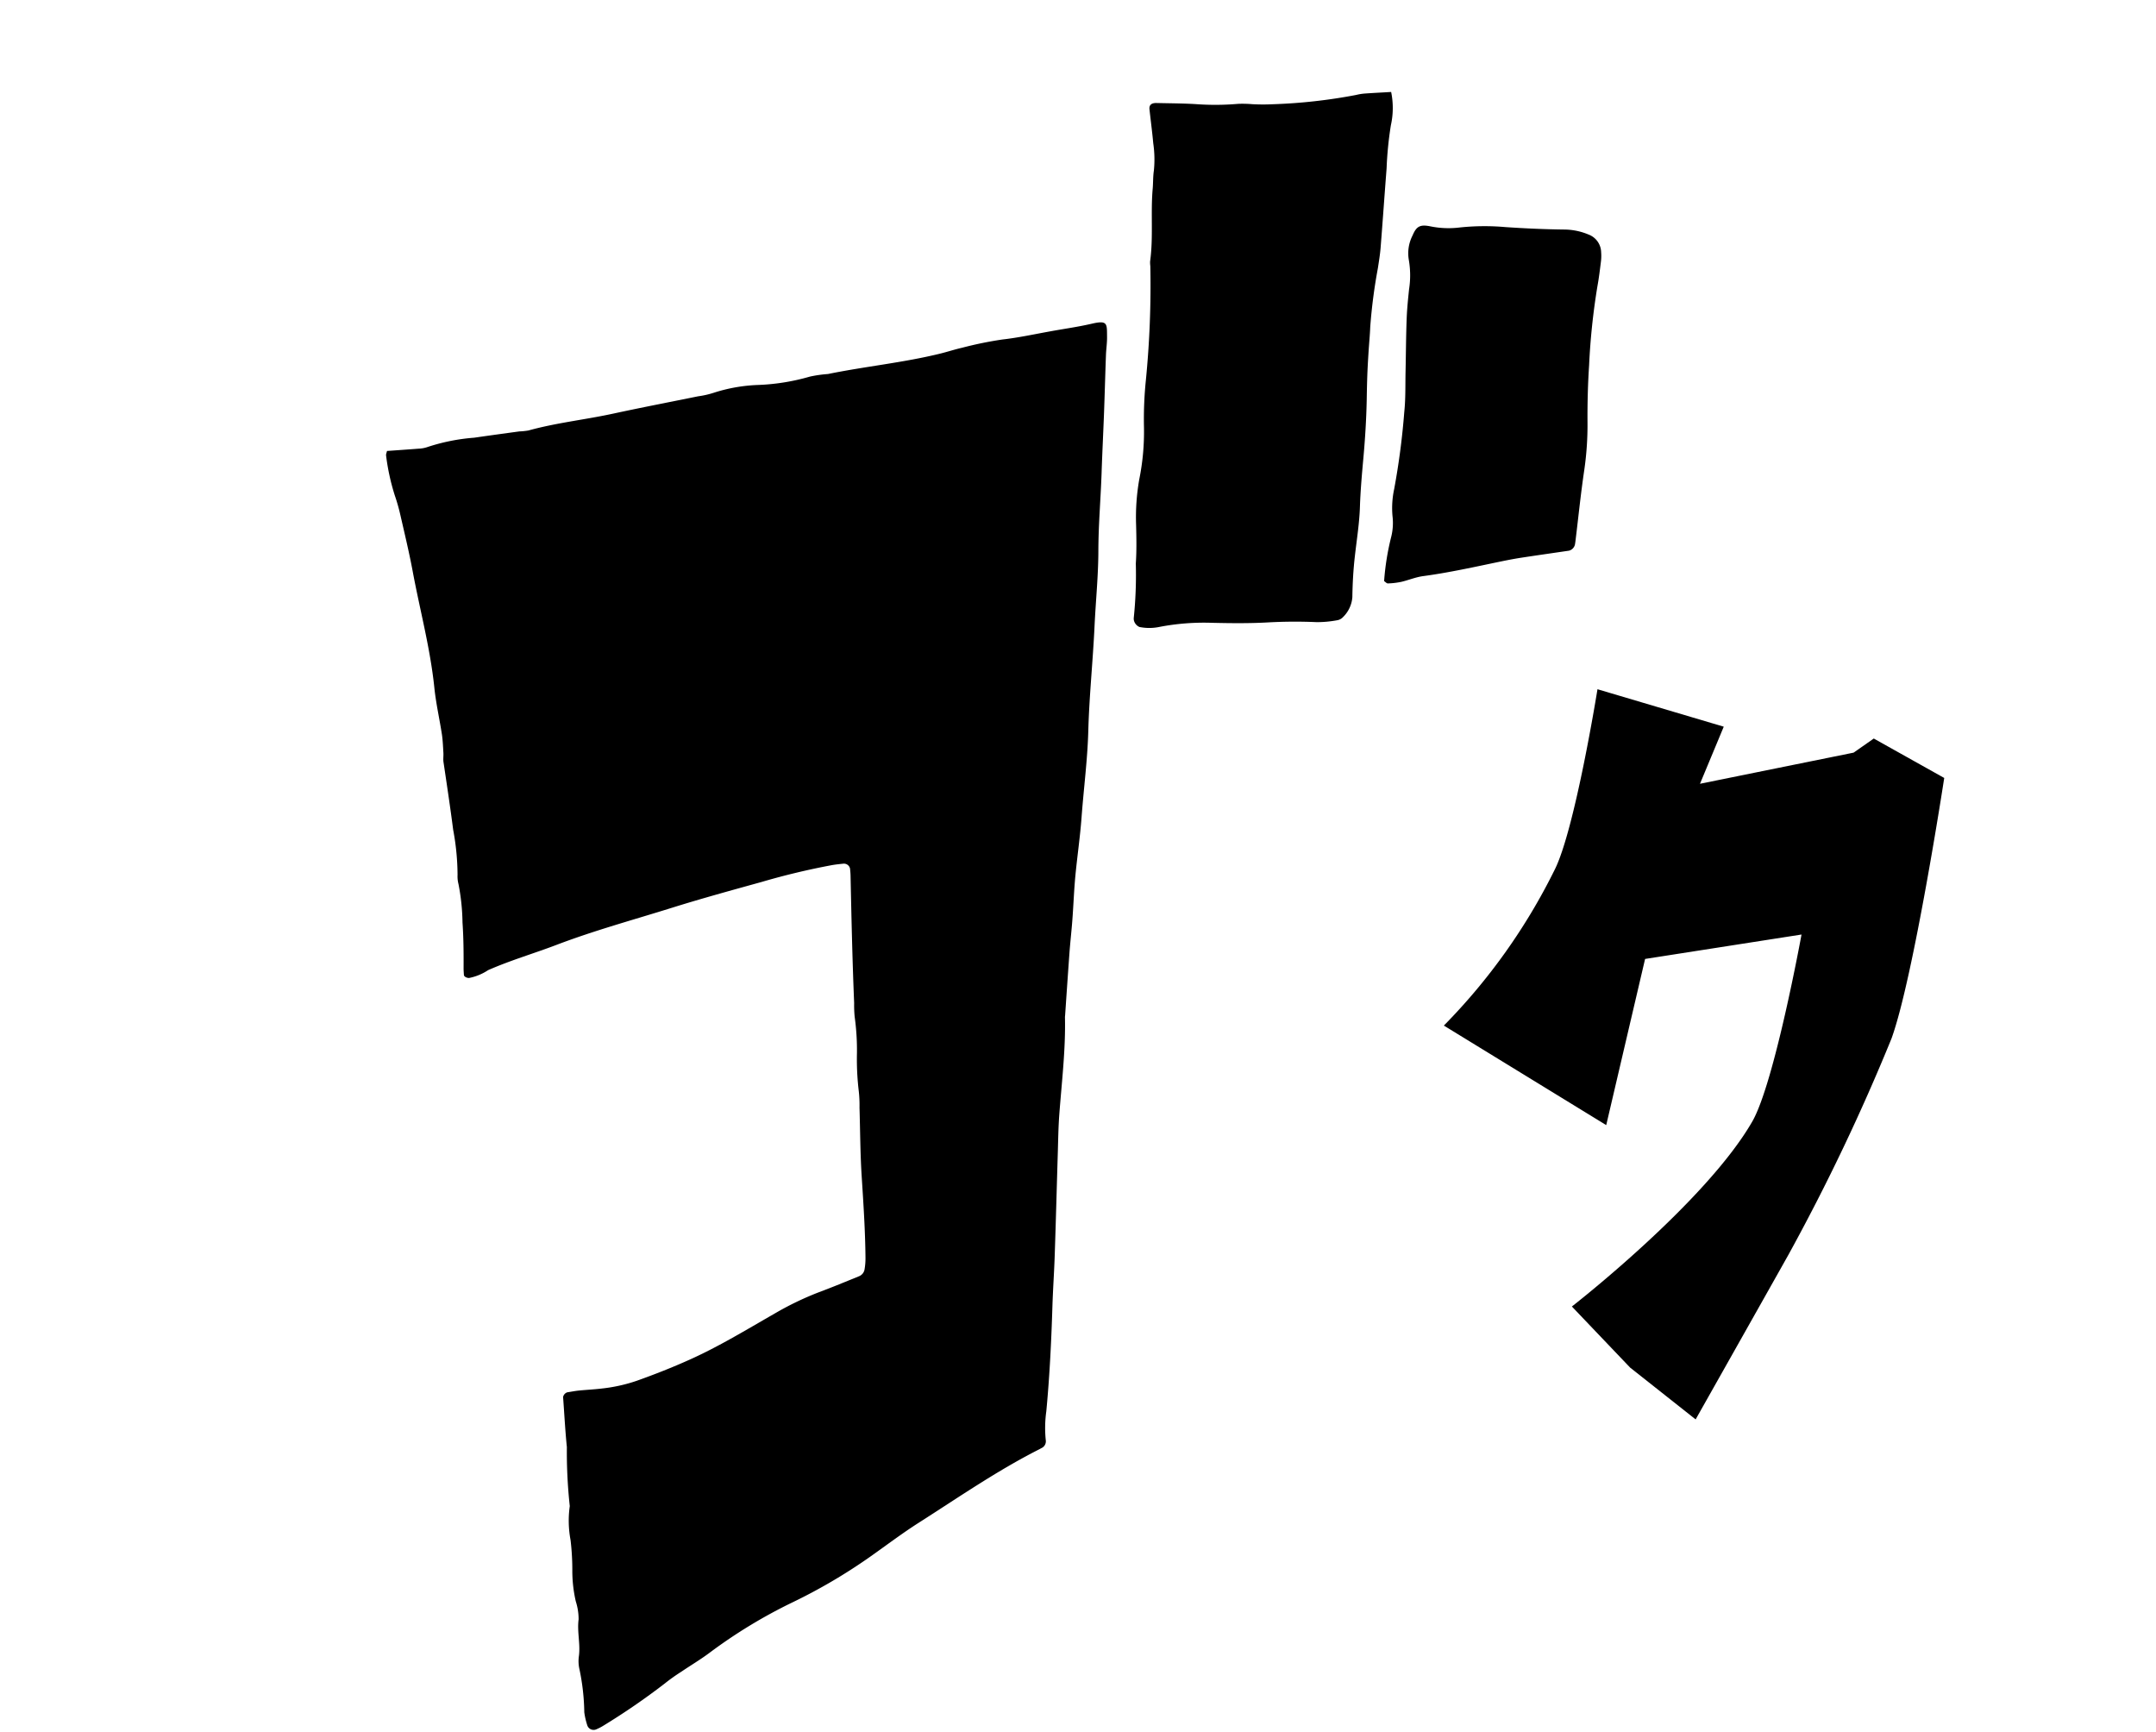
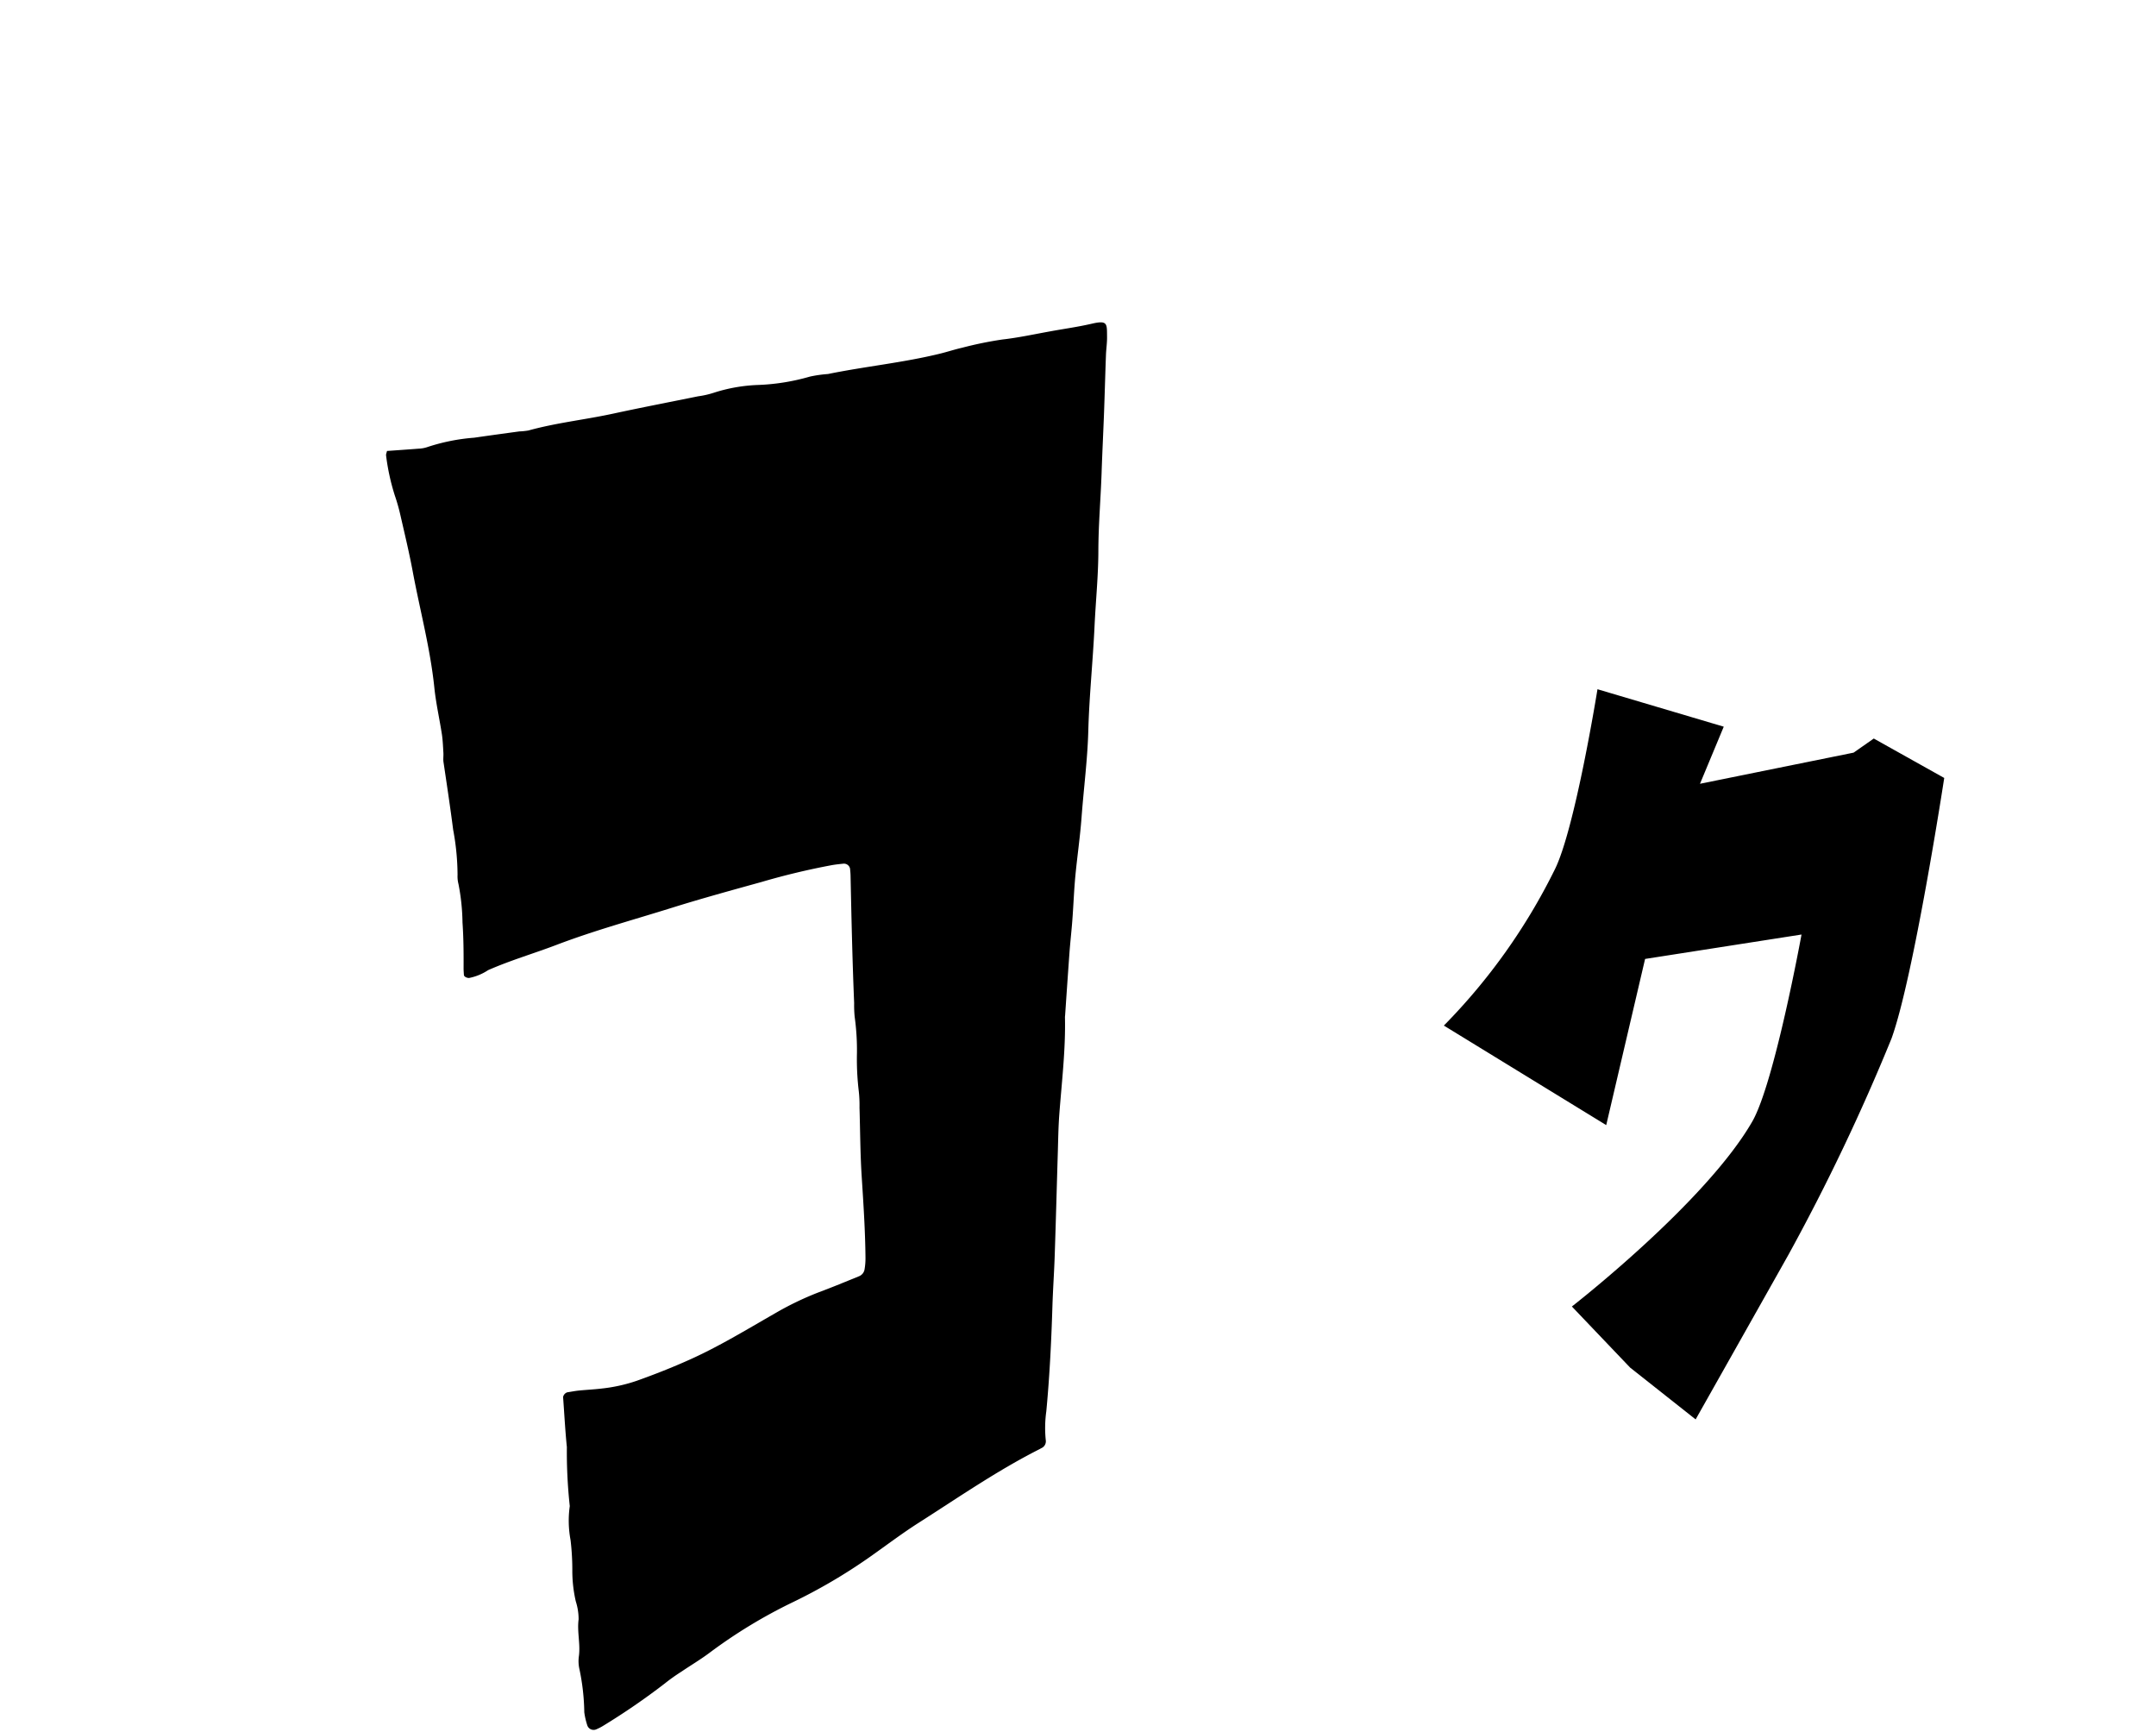
<svg xmlns="http://www.w3.org/2000/svg" width="120.621" height="96.885" viewBox="0 0 120.621 96.885">
  <g id="グループ_6420" data-name="グループ 6420" transform="translate(-884.849 -2766.969)">
    <path id="パス_23695" data-name="パス 23695" d="M24.744,0c.535.249,1.071.5,1.61.746a1.713,1.713,0,0,0,.483.161,10.98,10.98,0,0,1,2.534.81c.794.3,1.586.609,2.377.916a3.886,3.886,0,0,0,.468.2c1.571.377,3.061,1.009,4.6,1.473s3.084.97,4.627,1.456a4.941,4.941,0,0,0,.856.25,9.115,9.115,0,0,1,2.4.829,11.976,11.976,0,0,0,2.749.989,7.17,7.17,0,0,1,.949.362c2.028.637,3.984,1.485,6.039,2.044.409.111.827.19,1.235.308a20.978,20.978,0,0,1,2.186.686c.827.344,1.679.6,2.525.887.766.257,1.521.551,2.3.773.873.25.717.417.373,1.054-.161.3-.372.569-.547.86-.549.91-1.088,1.825-1.637,2.735-.592.981-1.2,1.955-1.787,2.937-.744,1.238-1.552,2.436-2.256,3.7-.682,1.224-1.488,2.379-2.225,3.573-1.028,1.665-2.15,3.268-3.146,4.955-.82,1.388-1.785,2.691-2.67,4.041-.605.923-1.276,1.8-1.9,2.71-.456.666-.873,1.36-1.317,2.036-.326.5-.672.982-1,1.479-.653,1-1.3,2-1.947,3-.023.036-.05.069-.07.107-.852,1.62-1.929,3.1-2.928,4.624-.372.569-.71,1.159-1.057,1.744-.978,1.644-1.948,3.292-2.931,4.932-.5.839-1.035,1.66-1.536,2.5-1,1.68-2.033,3.344-3.139,4.96a6.691,6.691,0,0,0-.825,1.434.416.416,0,0,1-.419.235c-.043,0-.085,0-.127,0-2.64-.1-5.266.164-7.9.325-1.1.068-2.2.227-3.3.345a30.719,30.719,0,0,1-4.967.128,28.306,28.306,0,0,0-5.466.212c-.629.088-1.268.105-1.9.162a10.328,10.328,0,0,0-1.138.128,38.4,38.4,0,0,1-4.183.4,2.68,2.68,0,0,1-.382-.013.373.373,0,0,1-.361-.425,4.116,4.116,0,0,1,.209-.734A12.489,12.489,0,0,0,1.133,64.8a2.022,2.022,0,0,1,.345-.681c.4-.552.558-1.234.969-1.788a3.281,3.281,0,0,0,.348-.953,7.589,7.589,0,0,1,.688-1.642A14.17,14.17,0,0,0,4.2,58.239a5.855,5.855,0,0,1,.883-1.684,28.084,28.084,0,0,1,1.458-2.966c.369-.859.779-1.7,1.172-2.549a.351.351,0,0,1,.333-.117c.2.075.4.138.6.222.39.168.772.357,1.165.518a8.982,8.982,0,0,0,1.952.581c1.048.173,2.1.312,3.158.4,1.786.151,3.568.075,5.352.051a17.129,17.129,0,0,1,2.8.156c.8.121,1.6.211,2.4.307a.5.5,0,0,0,.45-.194,3.581,3.581,0,0,0,.35-.527c.731-1.345,1.38-2.73,2.035-4.112.546-1.151,1.163-2.268,1.747-3.4a7.113,7.113,0,0,0,.4-.8,15.031,15.031,0,0,1,.955-1.94,13.611,13.611,0,0,0,.874-1.841,6.511,6.511,0,0,1,.345-.681c1.066-2.129,2.175-4.235,3.284-6.34.059-.112.108-.23.159-.346a.349.349,0,0,0-.19-.419c-.194-.083-.39-.167-.59-.237a40.2,40.2,0,0,0-3.932-1.093c-1.693-.407-3.385-.819-5.09-1.169-2.2-.453-4.393-.99-6.623-1.309-1.345-.192-2.674-.495-4.03-.618A2.98,2.98,0,0,1,14.478,28c-.112-.055-.219-.2-.175-.291.055-.115.107-.231.169-.342.415-.741.822-1.486,1.182-2.257a11.951,11.951,0,0,0,.847-1.993,1.705,1.705,0,0,1,.2-.467,13.936,13.936,0,0,0,1.012-2.333c.471-1.184.915-2.379,1.362-3.572.058-.156.168-.293.241-.445.147-.306.3-.609.422-.926.31-.837.558-1.7.908-2.52.871-2.043,1.4-4.2,2.1-6.294.335-1.009.618-2.034.913-3.056a10.455,10.455,0,0,0,.261-1.117A12.4,12.4,0,0,1,24.575.2c.028-.074.109-.128.169-.2" transform="matrix(0.875, -0.485, 0.485, 0.875, 884.849, 2804.195)" />
-     <path id="パス_23696" data-name="パス 23696" d="M166.675,15.173a4.446,4.446,0,0,1-.917,1.623,20.145,20.145,0,0,0-1.376,1.99c-.82,1.24-1.627,2.488-2.449,3.726-.211.318-.451.618-.684.921a30.03,30.03,0,0,0-1.965,2.663c-.242.4-.508.783-.759,1.176-.228.357-.456.715-.675,1.077-.241.4-.474.8-.708,1.207-.555.955-1.148,1.885-1.77,2.8-.5.736-1,1.476-1.458,2.241-.481.807-1.059,1.539-1.6,2.3-.444.621-.852,1.271-1.232,1.934a1.741,1.741,0,0,1-1.006.722.565.565,0,0,1-.372-.011,6.184,6.184,0,0,1-1.045-.461,27.613,27.613,0,0,0-2.458-1.34c-.915-.446-1.8-.95-2.682-1.466a13.174,13.174,0,0,0-2.659-1.216,2.773,2.773,0,0,1-1-.546.54.54,0,0,1-.09-.474.547.547,0,0,1,.054-.115,23.442,23.442,0,0,0,1.578-2.608c.391-.606.731-1.247,1.064-1.887a12.235,12.235,0,0,1,1.382-2.132,13.388,13.388,0,0,0,1.639-2.409,21.262,21.262,0,0,1,1.39-2.285,54.121,54.121,0,0,0,3.3-5.444,1.641,1.641,0,0,1,.112-.229c.819-1.091,1.338-2.362,2.1-3.489.19-.282.344-.59.552-.858a6.2,6.2,0,0,0,.708-1.351c.257-.582.489-1.174.735-1.761.093-.222.268-.262.514-.118.622.364,1.253.715,1.862,1.1a14.875,14.875,0,0,0,2.119,1.159,6.322,6.322,0,0,1,.659.386,10.726,10.726,0,0,0,1,.56,29.879,29.879,0,0,0,4.344,1.813,2.951,2.951,0,0,1,.479.174c.419.195.834.4,1.32.632" transform="matrix(0.875, -0.485, 0.485, 0.875, 809.479, 2839.673)" />
-     <path id="パス_23697" data-name="パス 23697" d="M172.609,58.333a14.27,14.27,0,0,1,1.564-1.99,3.219,3.219,0,0,0,.609-.963A5.031,5.031,0,0,1,175.6,54.1a40.838,40.838,0,0,0,2.574-3.483c.438-.623.789-1.309,1.175-1.969.492-.843.97-1.7,1.474-2.532.284-.472.6-.924.917-1.378a5.049,5.049,0,0,0,.787-1.451,2.176,2.176,0,0,1,.845-1.087c.437-.343.671-.34,1.113.036a5.086,5.086,0,0,0,1.411.855,13.279,13.279,0,0,1,2.235,1.214c.928.6,1.866,1.176,2.824,1.722a3.563,3.563,0,0,1,1.054.909,1.083,1.083,0,0,1,.129,1.2,2.59,2.59,0,0,1-.254.438c-.276.378-.549.758-.846,1.119a37.953,37.953,0,0,0-2.559,3.654c-.575.894-1.112,1.808-1.621,2.741a17.453,17.453,0,0,1-1.452,2.245c-.8,1.044-1.55,2.124-2.322,3.188-.05.069-.1.137-.152.2a.458.458,0,0,1-.457.136c-.835-.314-1.668-.633-2.5-.941-.358-.133-.722-.252-1.086-.366-1.418-.442-2.844-.859-4.229-1.4-.39-.154-.823-.2-1.229-.314a4.294,4.294,0,0,1-.7-.287c-.06-.029-.08-.138-.119-.21" transform="matrix(0.875, -0.485, 0.485, 0.875, 782.961, 2832.148)" />
    <path id="パス_23698" data-name="パス 23698" d="M164.762,109.68l5.158,5.252-2.71,2.148,8.358,2.642,1.369-.143,2.377,3.838s-6.9,8.927-9.646,11.317a116.107,116.107,0,0,1-10.9,7.778c-2.231,1.377-9,5.534-9,5.534l-1.8-4.31-1.193-4.566s9.357-1.455,13.837-4.155c2.129-1.283,7.478-7.81,7.478-7.81l-8.313-3.047-6.405,7.072-5.244-9.269a33.6,33.6,0,0,0,9.629-4.606c2.083-1.407,7-7.675,7-7.675" transform="matrix(0.875, -0.485, 0.485, 0.875, 776.865, 2789.463)" />
  </g>
</svg>